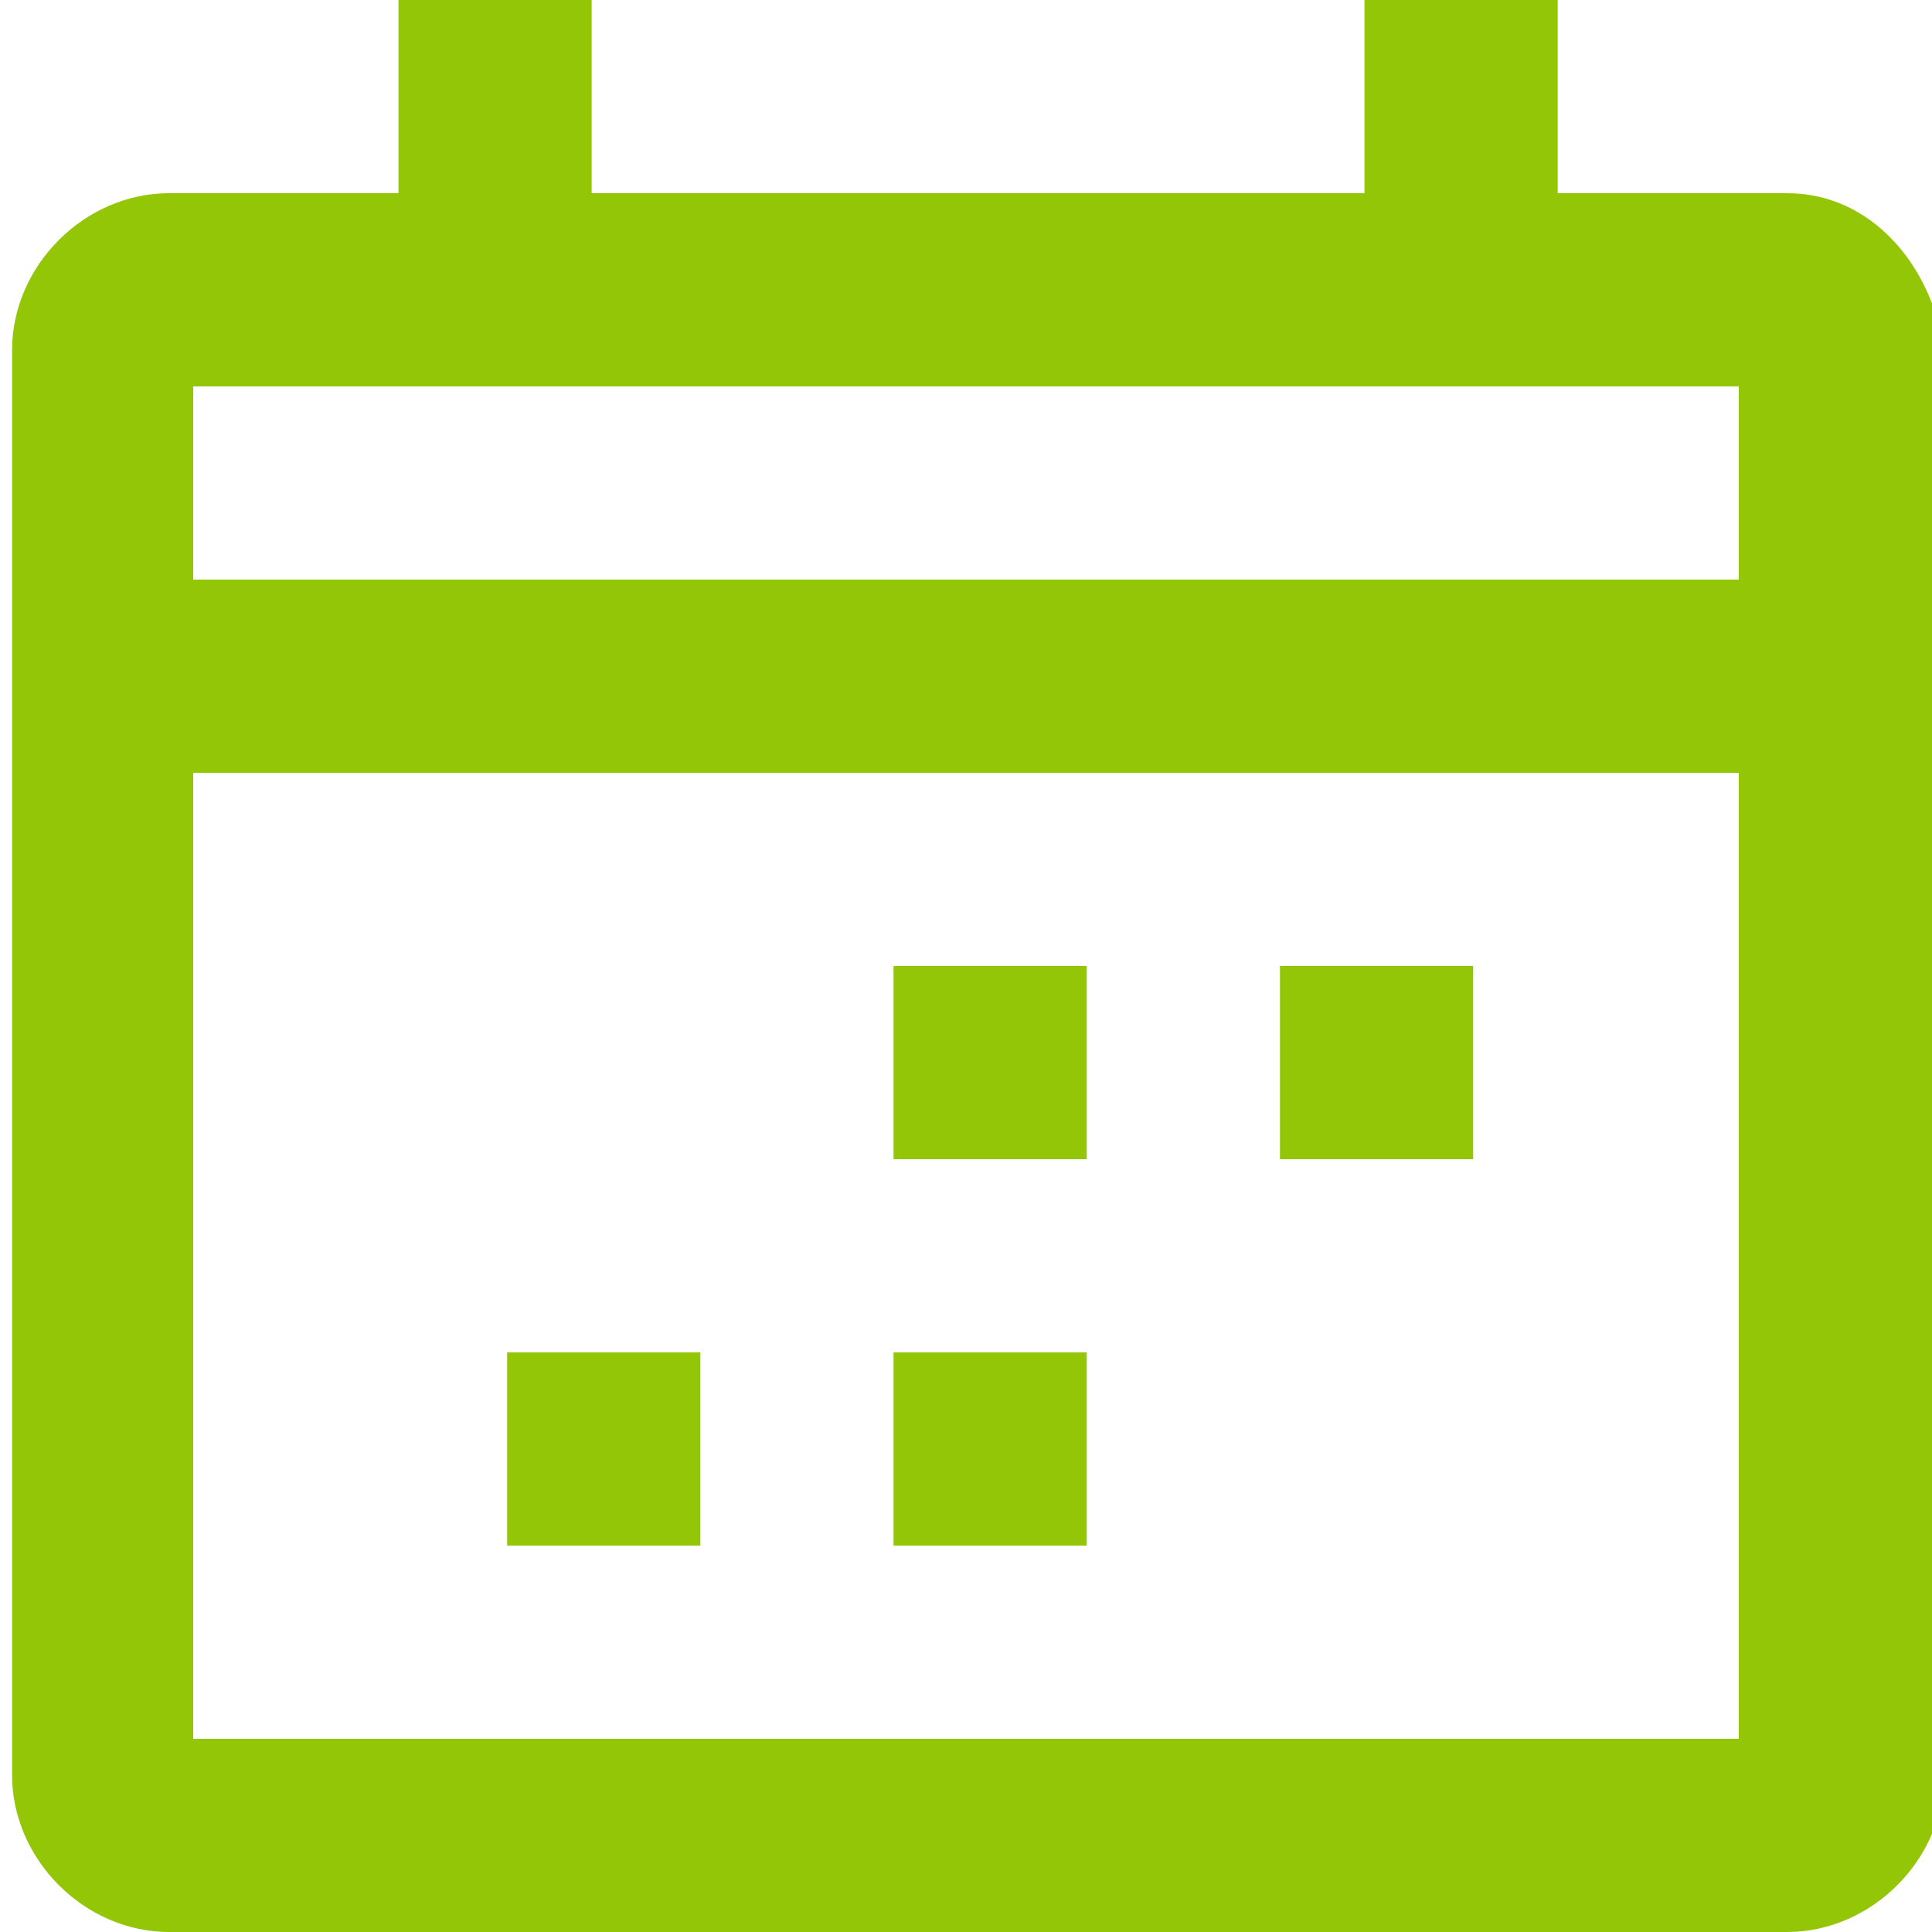
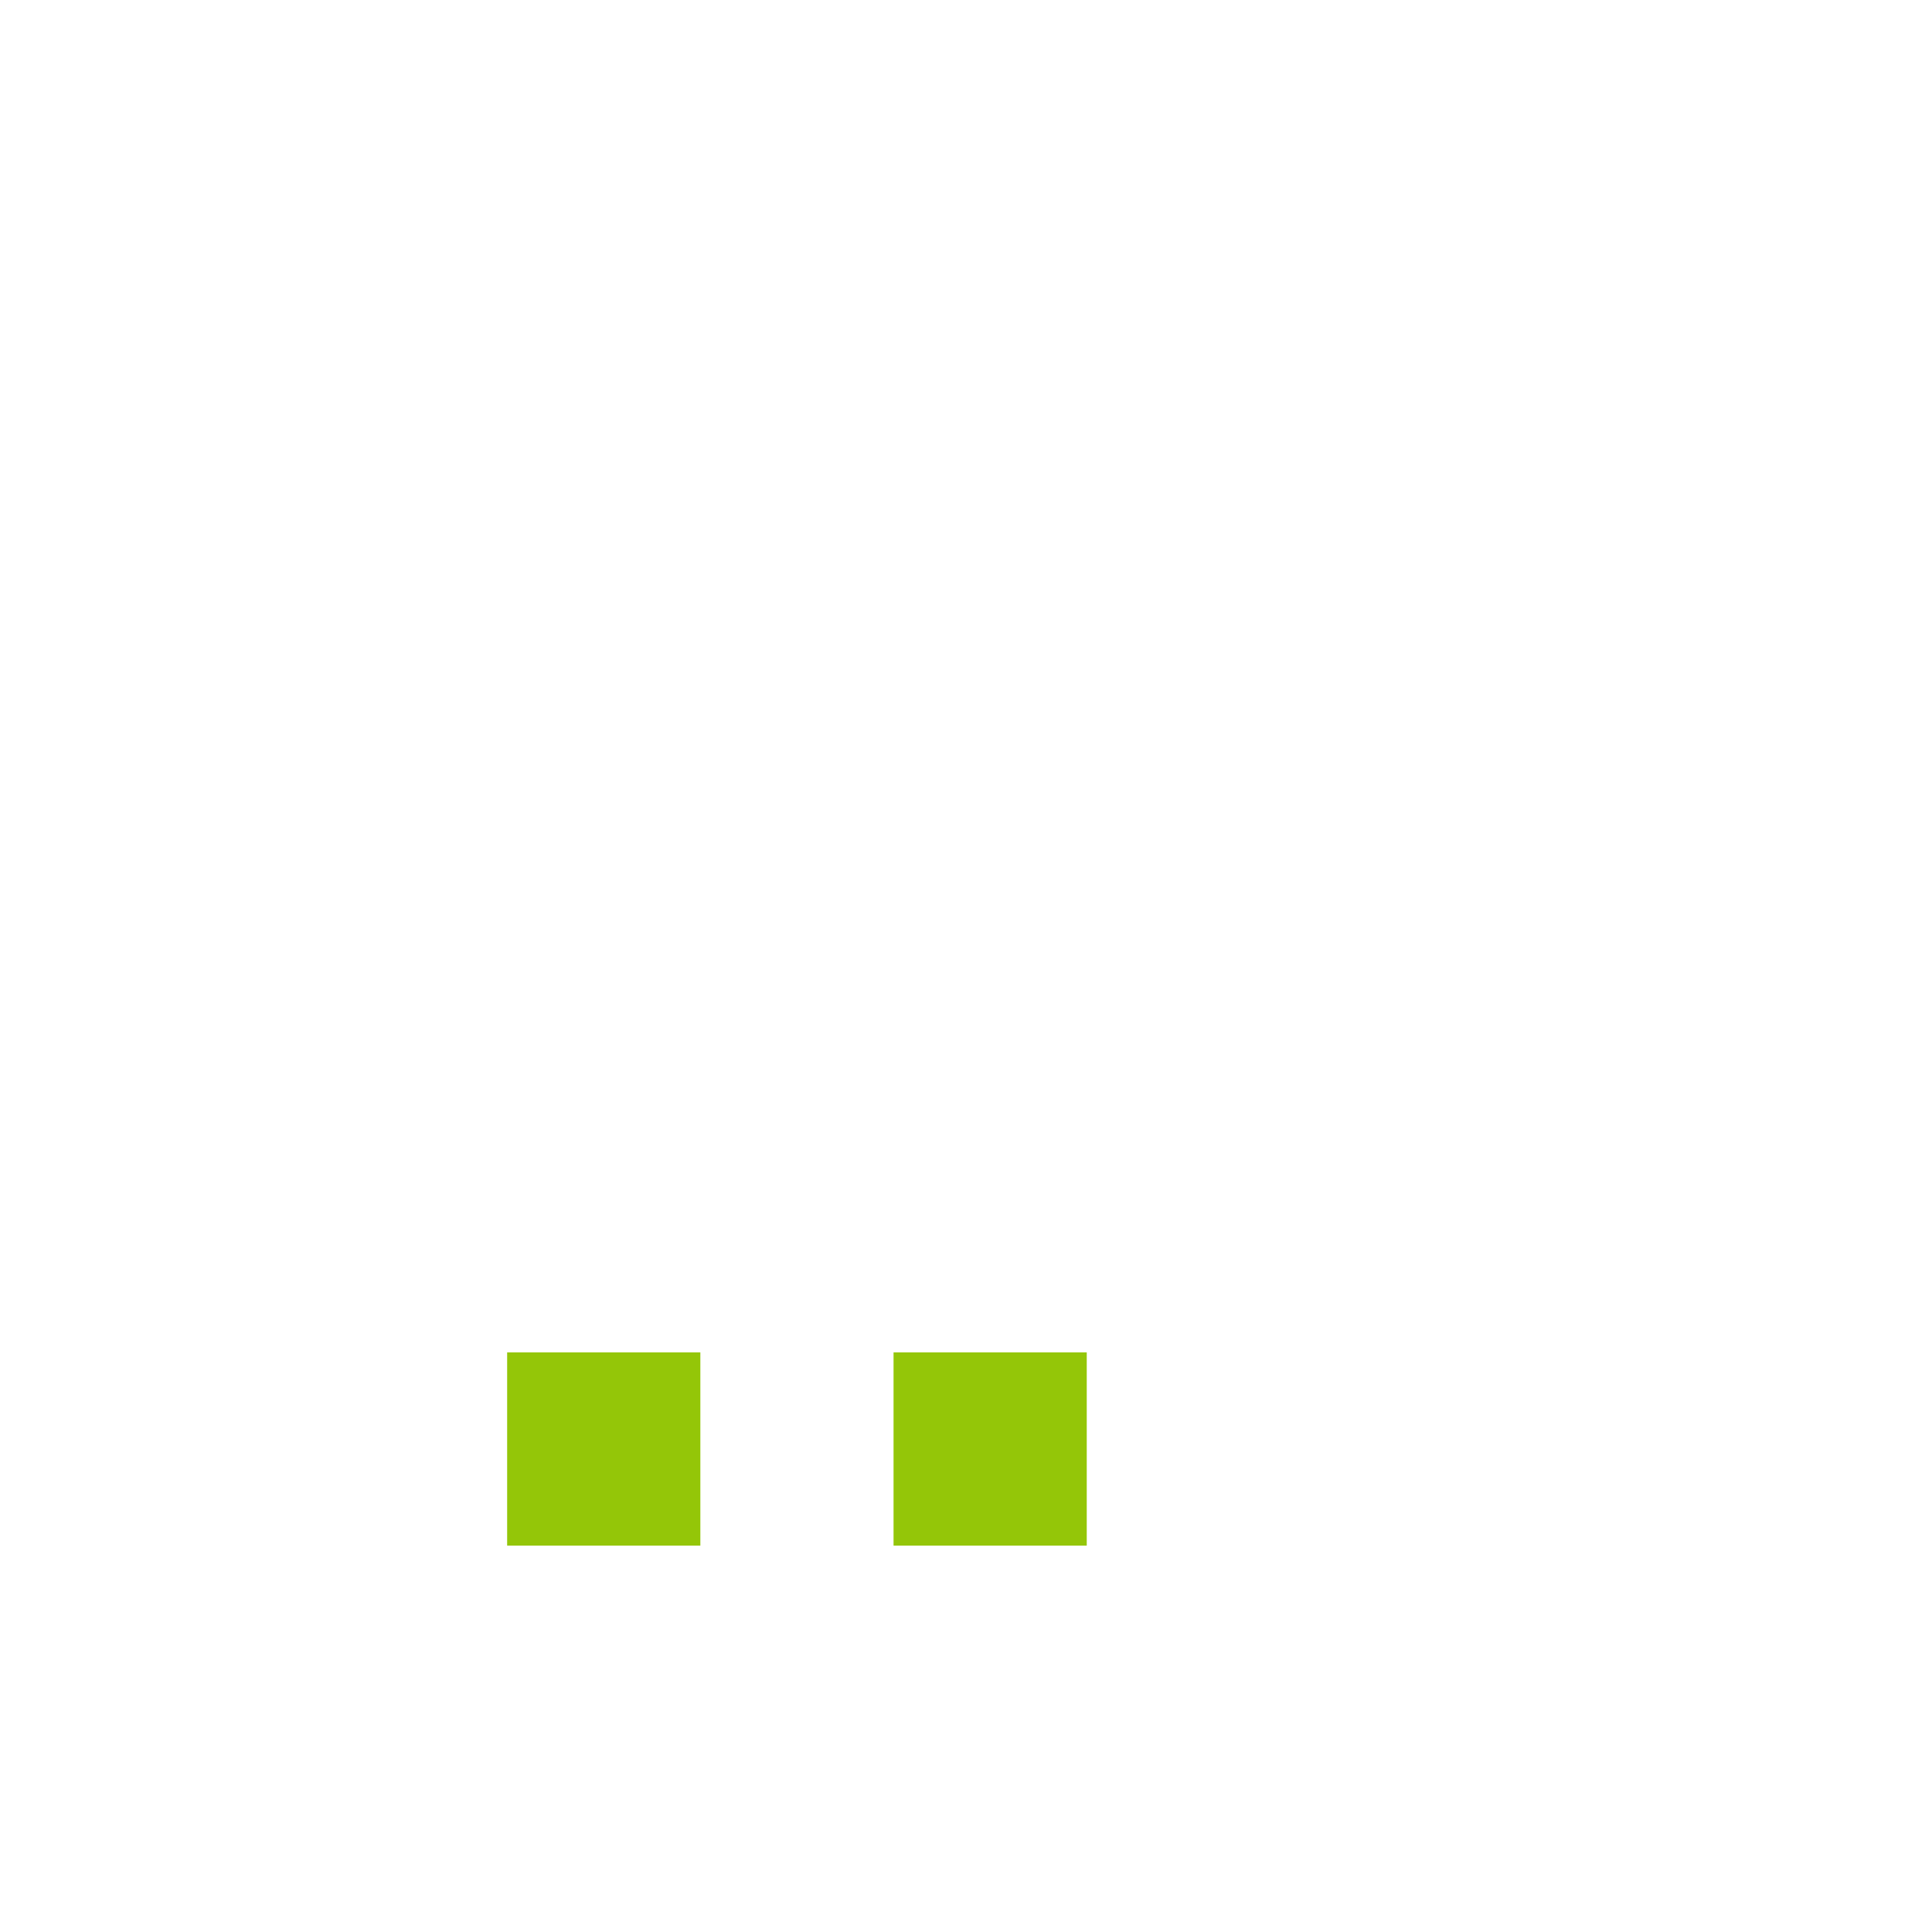
<svg xmlns="http://www.w3.org/2000/svg" version="1.1" id="Icons" x="0px" y="0px" viewBox="32 32 16 16" style="enable-background:new 32 32 16 16;" xml:space="preserve">
  <style type="text/css">
	.st0{fill:#94C608;}
</style>
  <g>
-     <path class="st0" d="M46.8,33.6h-1.9V32h-1.6v1.6h-6.4V32h-1.6v1.6h-1.9c-0.7,0-1.3,0.6-1.3,1.3v11.8c0,0.7,0.6,1.3,1.3,1.3h13.4   c0.7,0,1.3-0.6,1.3-1.3V34.9C48,34.2,47.5,33.6,46.8,33.6z M46.4,46.4H33.6v-8h12.8V46.4z M46.4,36.8H33.6v-1.6h12.8V36.8z" />
-     <rect x="39.4" y="40" class="st0" width="1.6" height="1.6" />
-     <rect x="42.6" y="40" class="st0" width="1.6" height="1.6" />
    <rect x="39.4" y="43.2" class="st0" width="1.6" height="1.6" />
    <rect x="36.2" y="43.2" class="st0" width="1.6" height="1.6" />
  </g>
</svg>